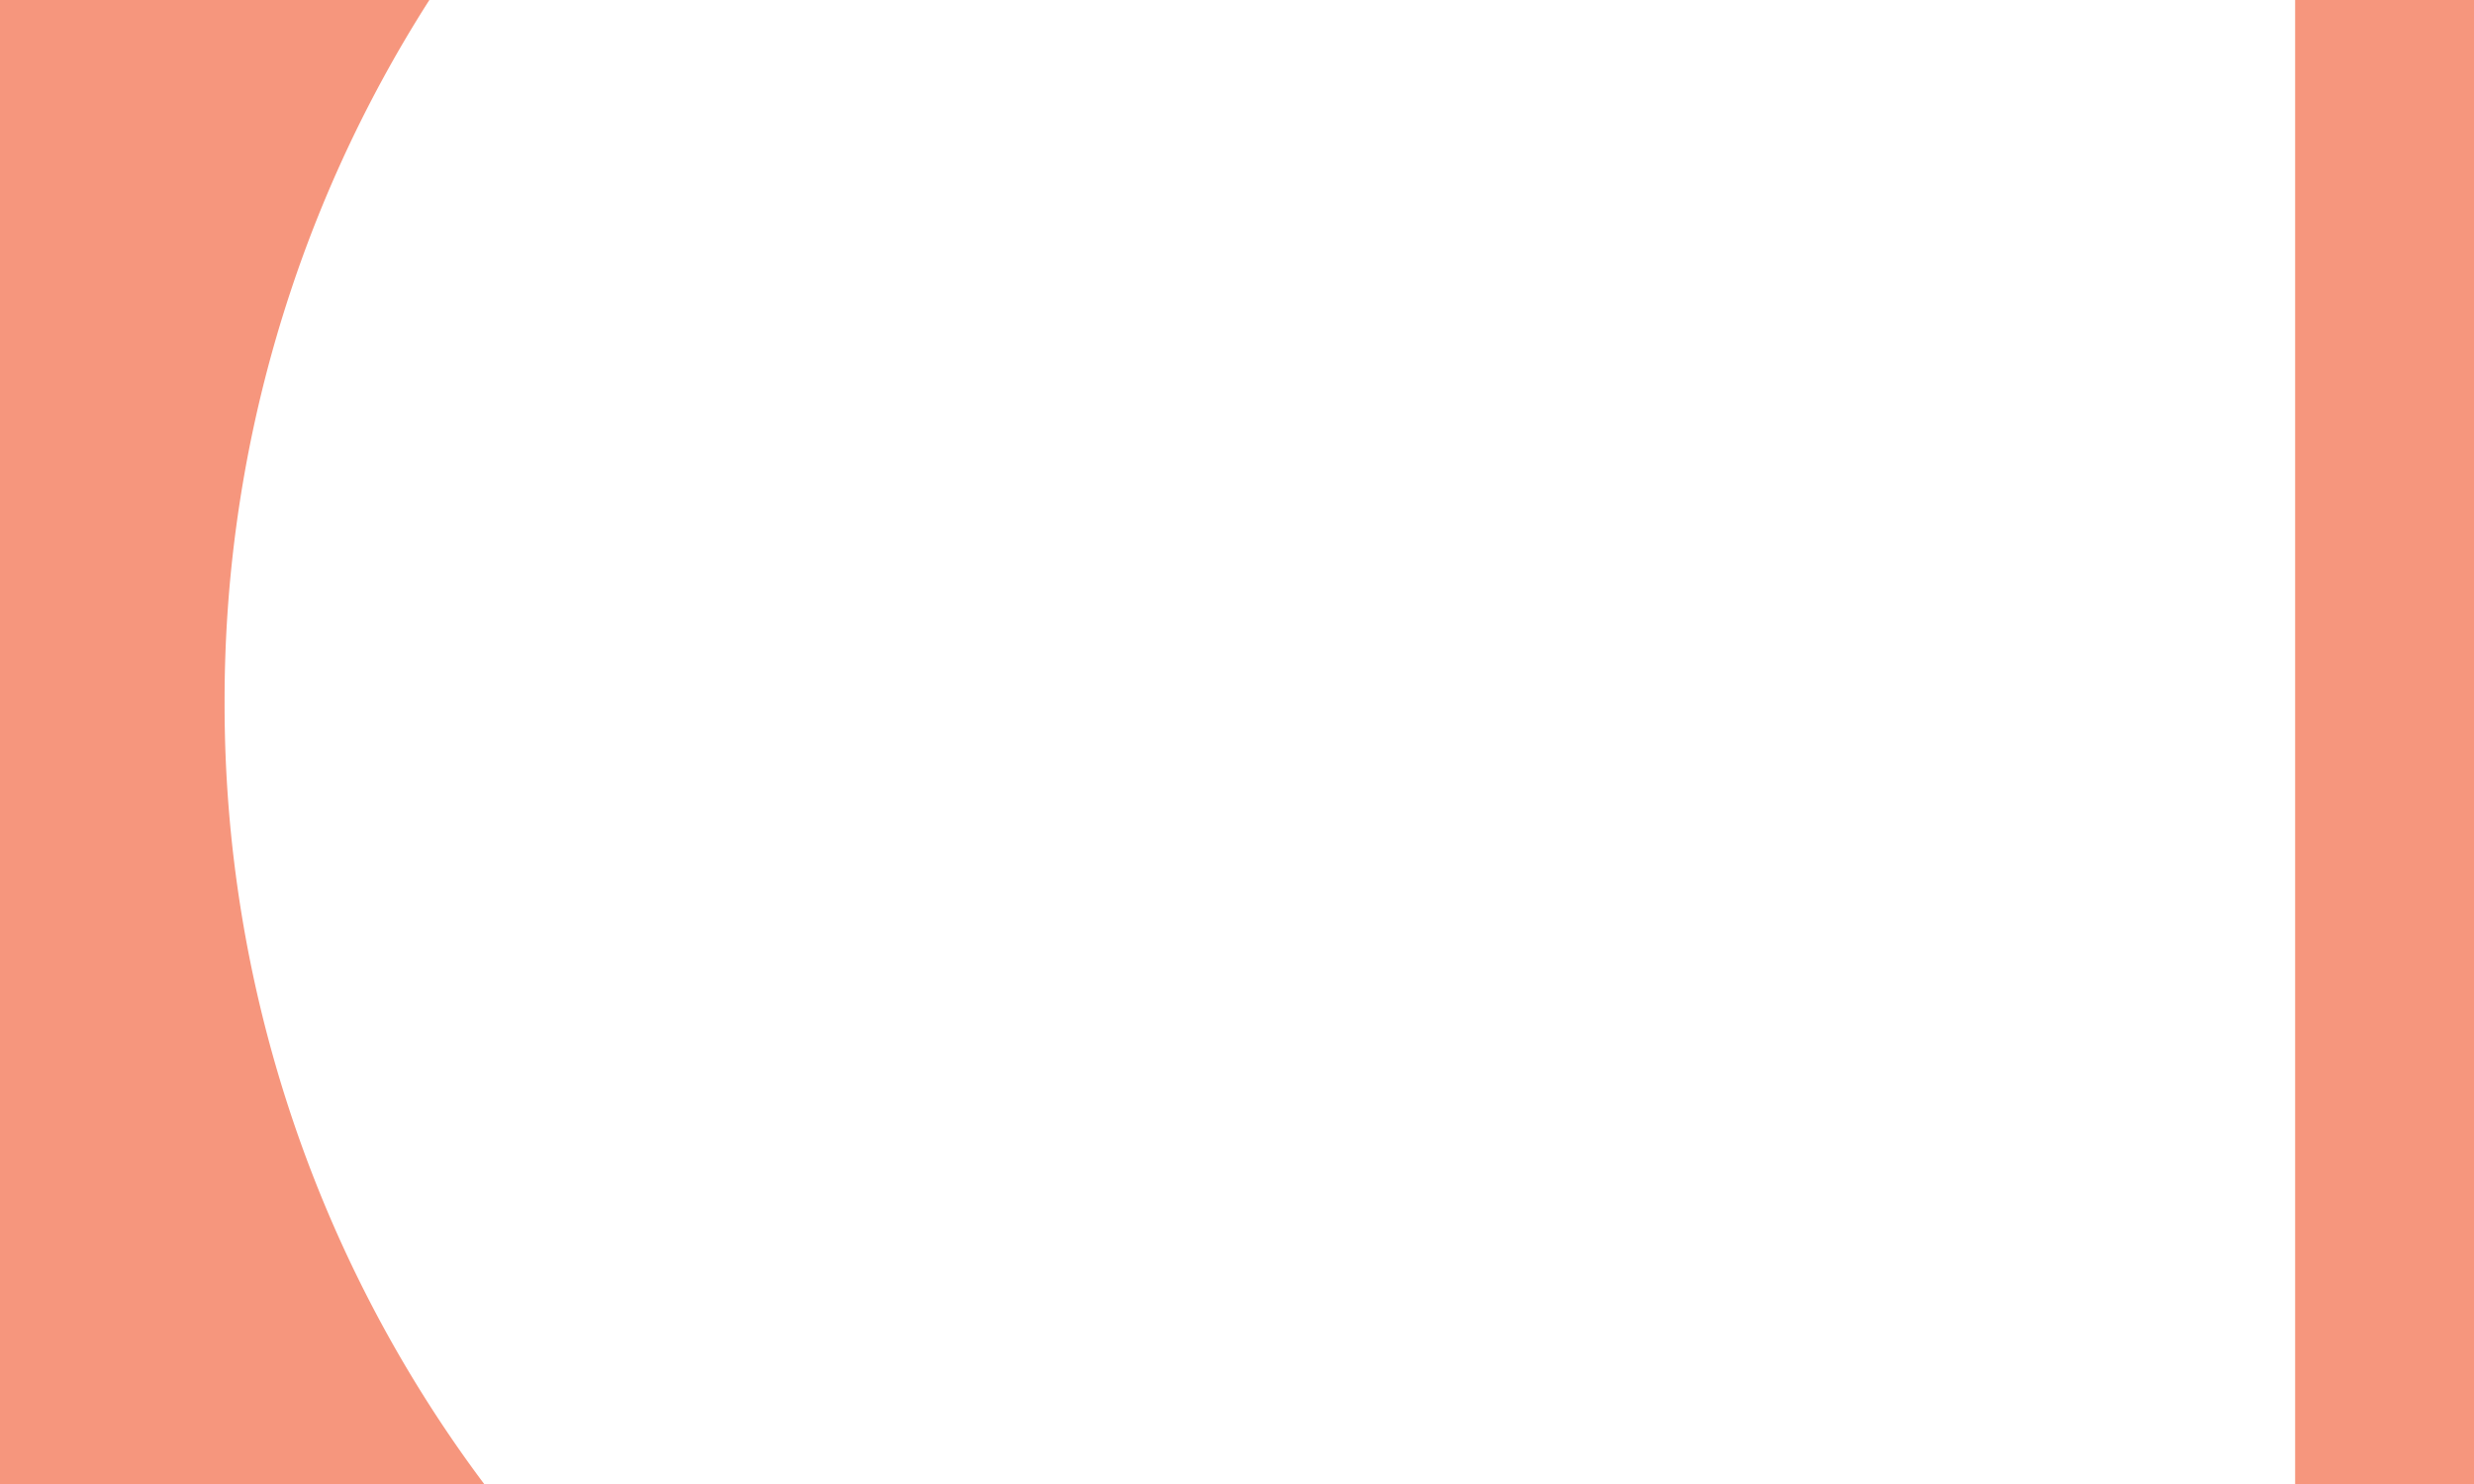
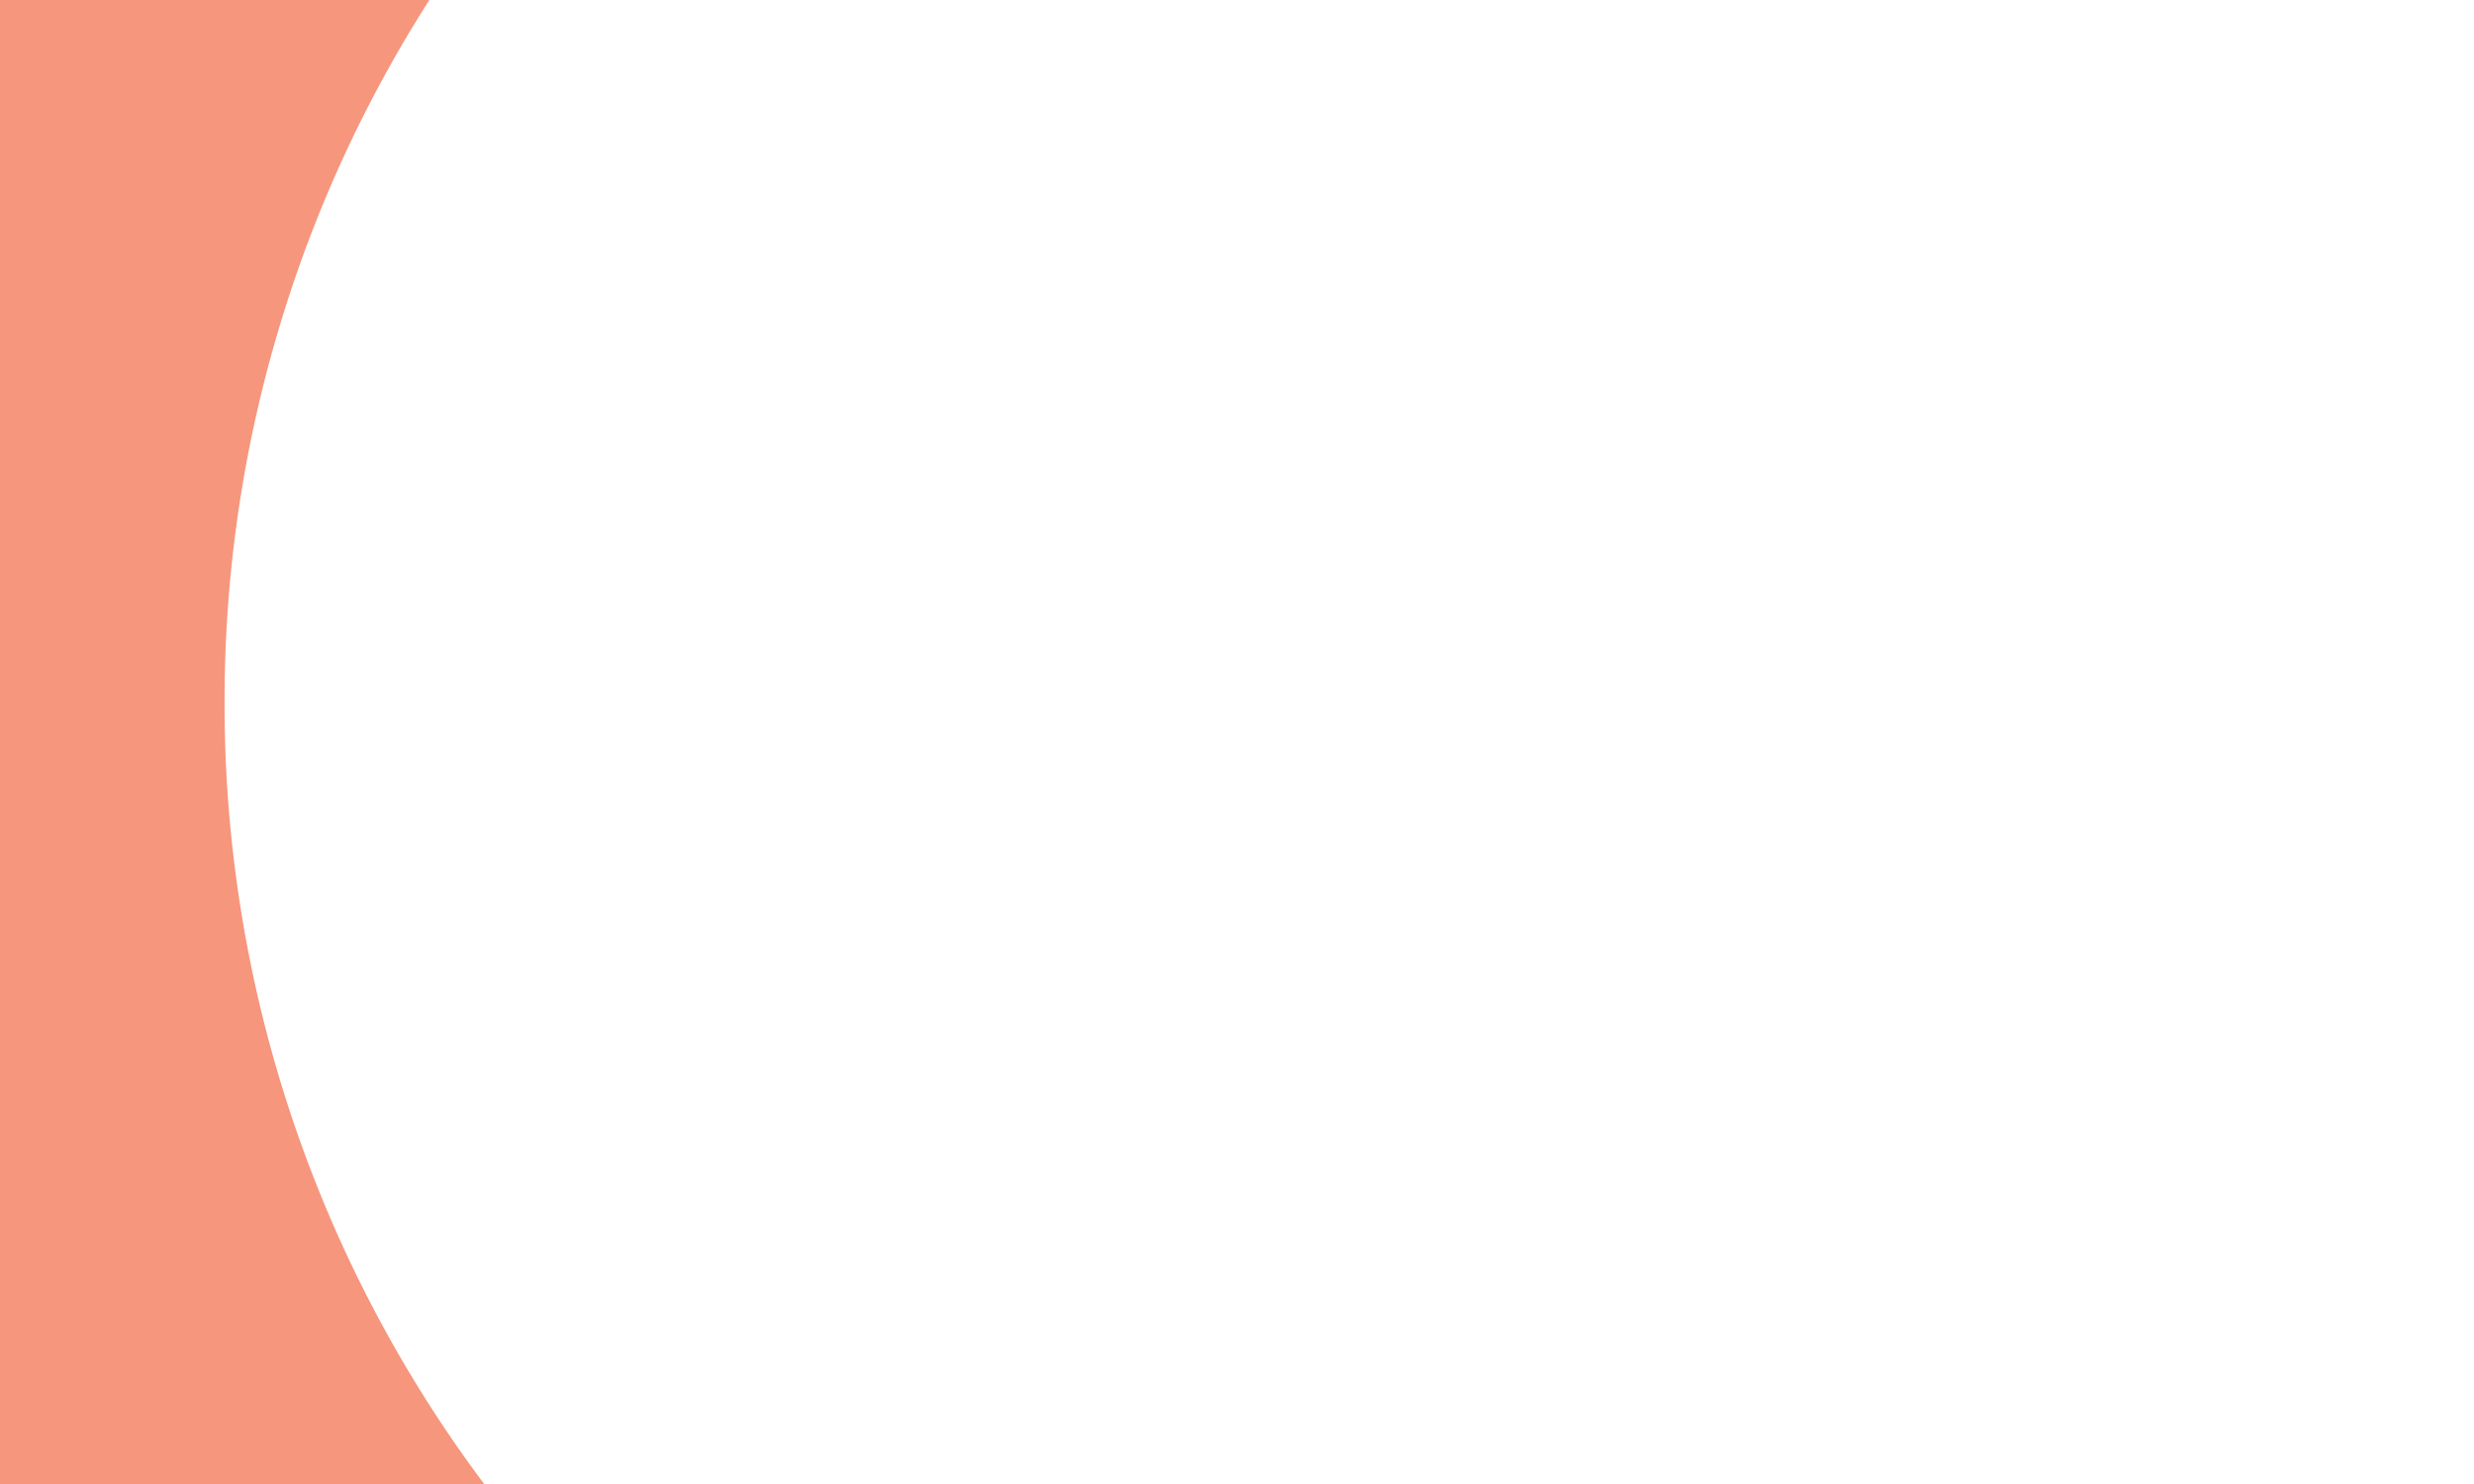
<svg xmlns="http://www.w3.org/2000/svg" id="Layer_1" data-name="Layer 1" viewBox="0 0 270 162">
  <defs>
    <style>.cls-1{fill:#f6967d;}</style>
  </defs>
  <title>Biz Suite v22 BC background blank</title>
  <path class="cls-1" d="M24.51,76.68A141.91,141.91,0,0,1,46.86,0H0V162H52.84A141.93,141.93,0,0,1,24.51,76.68Z" />
-   <rect class="cls-1" x="250.48" width="19.52" height="162" />
</svg>